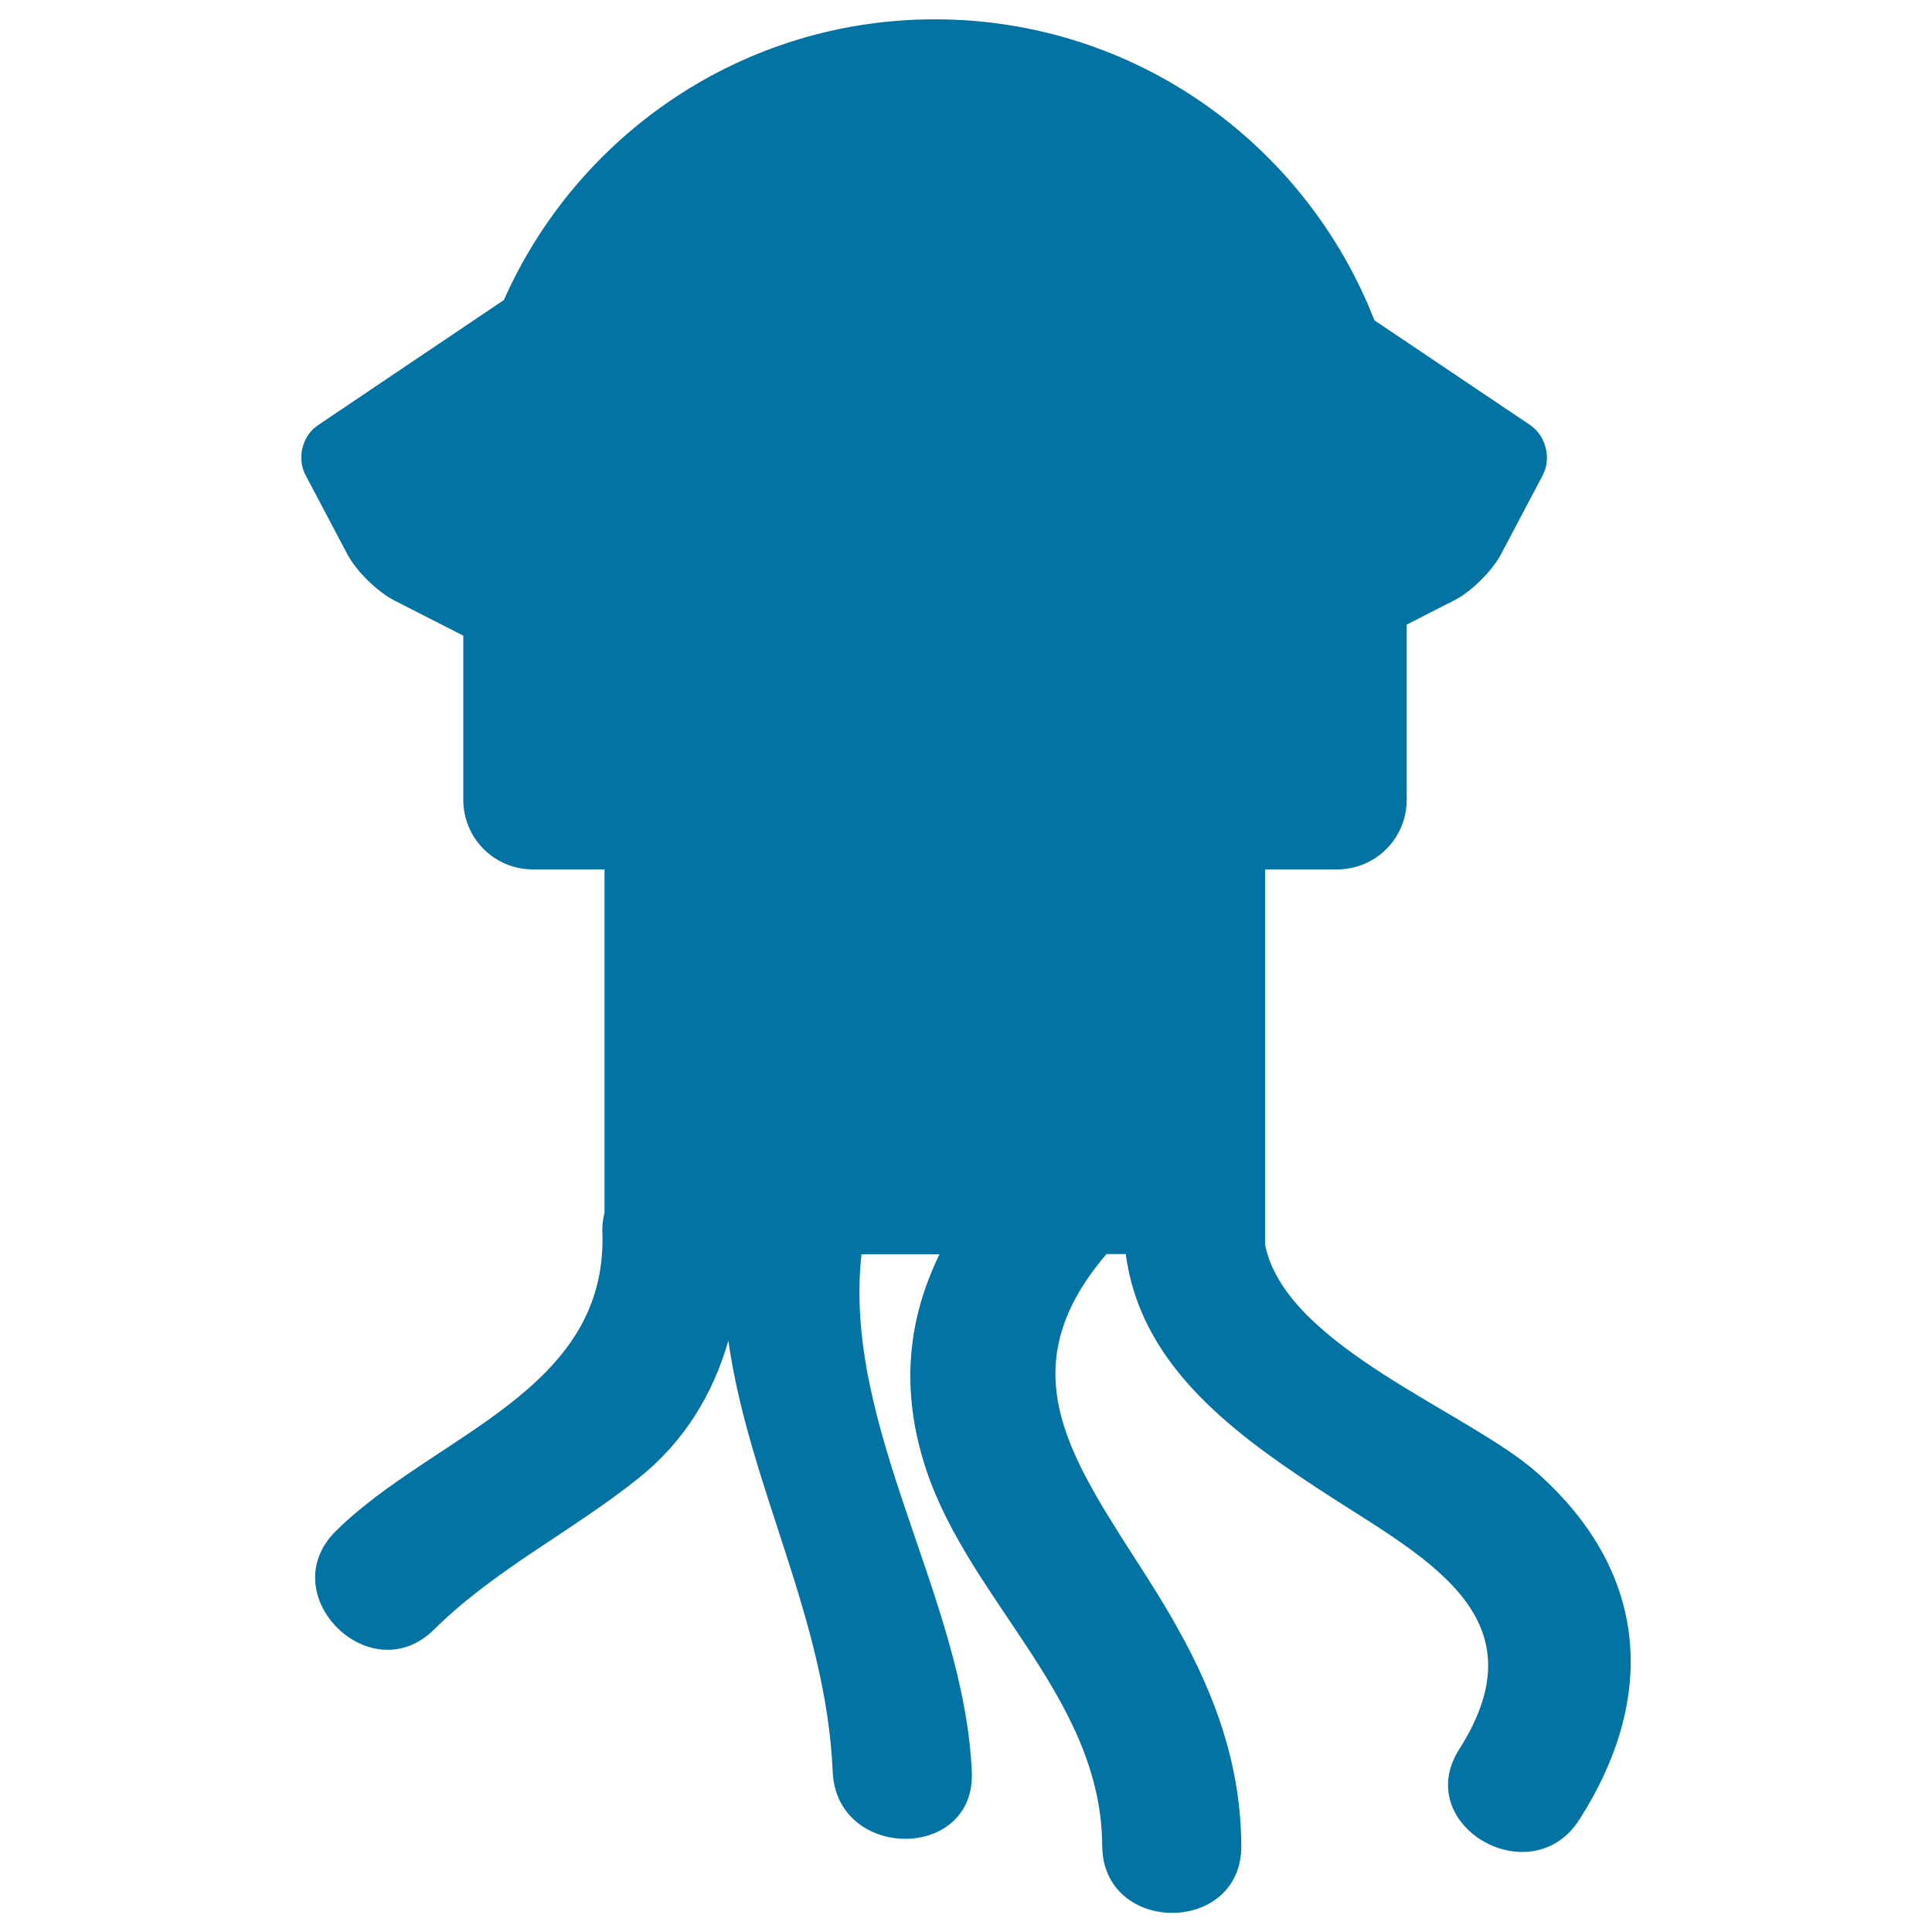
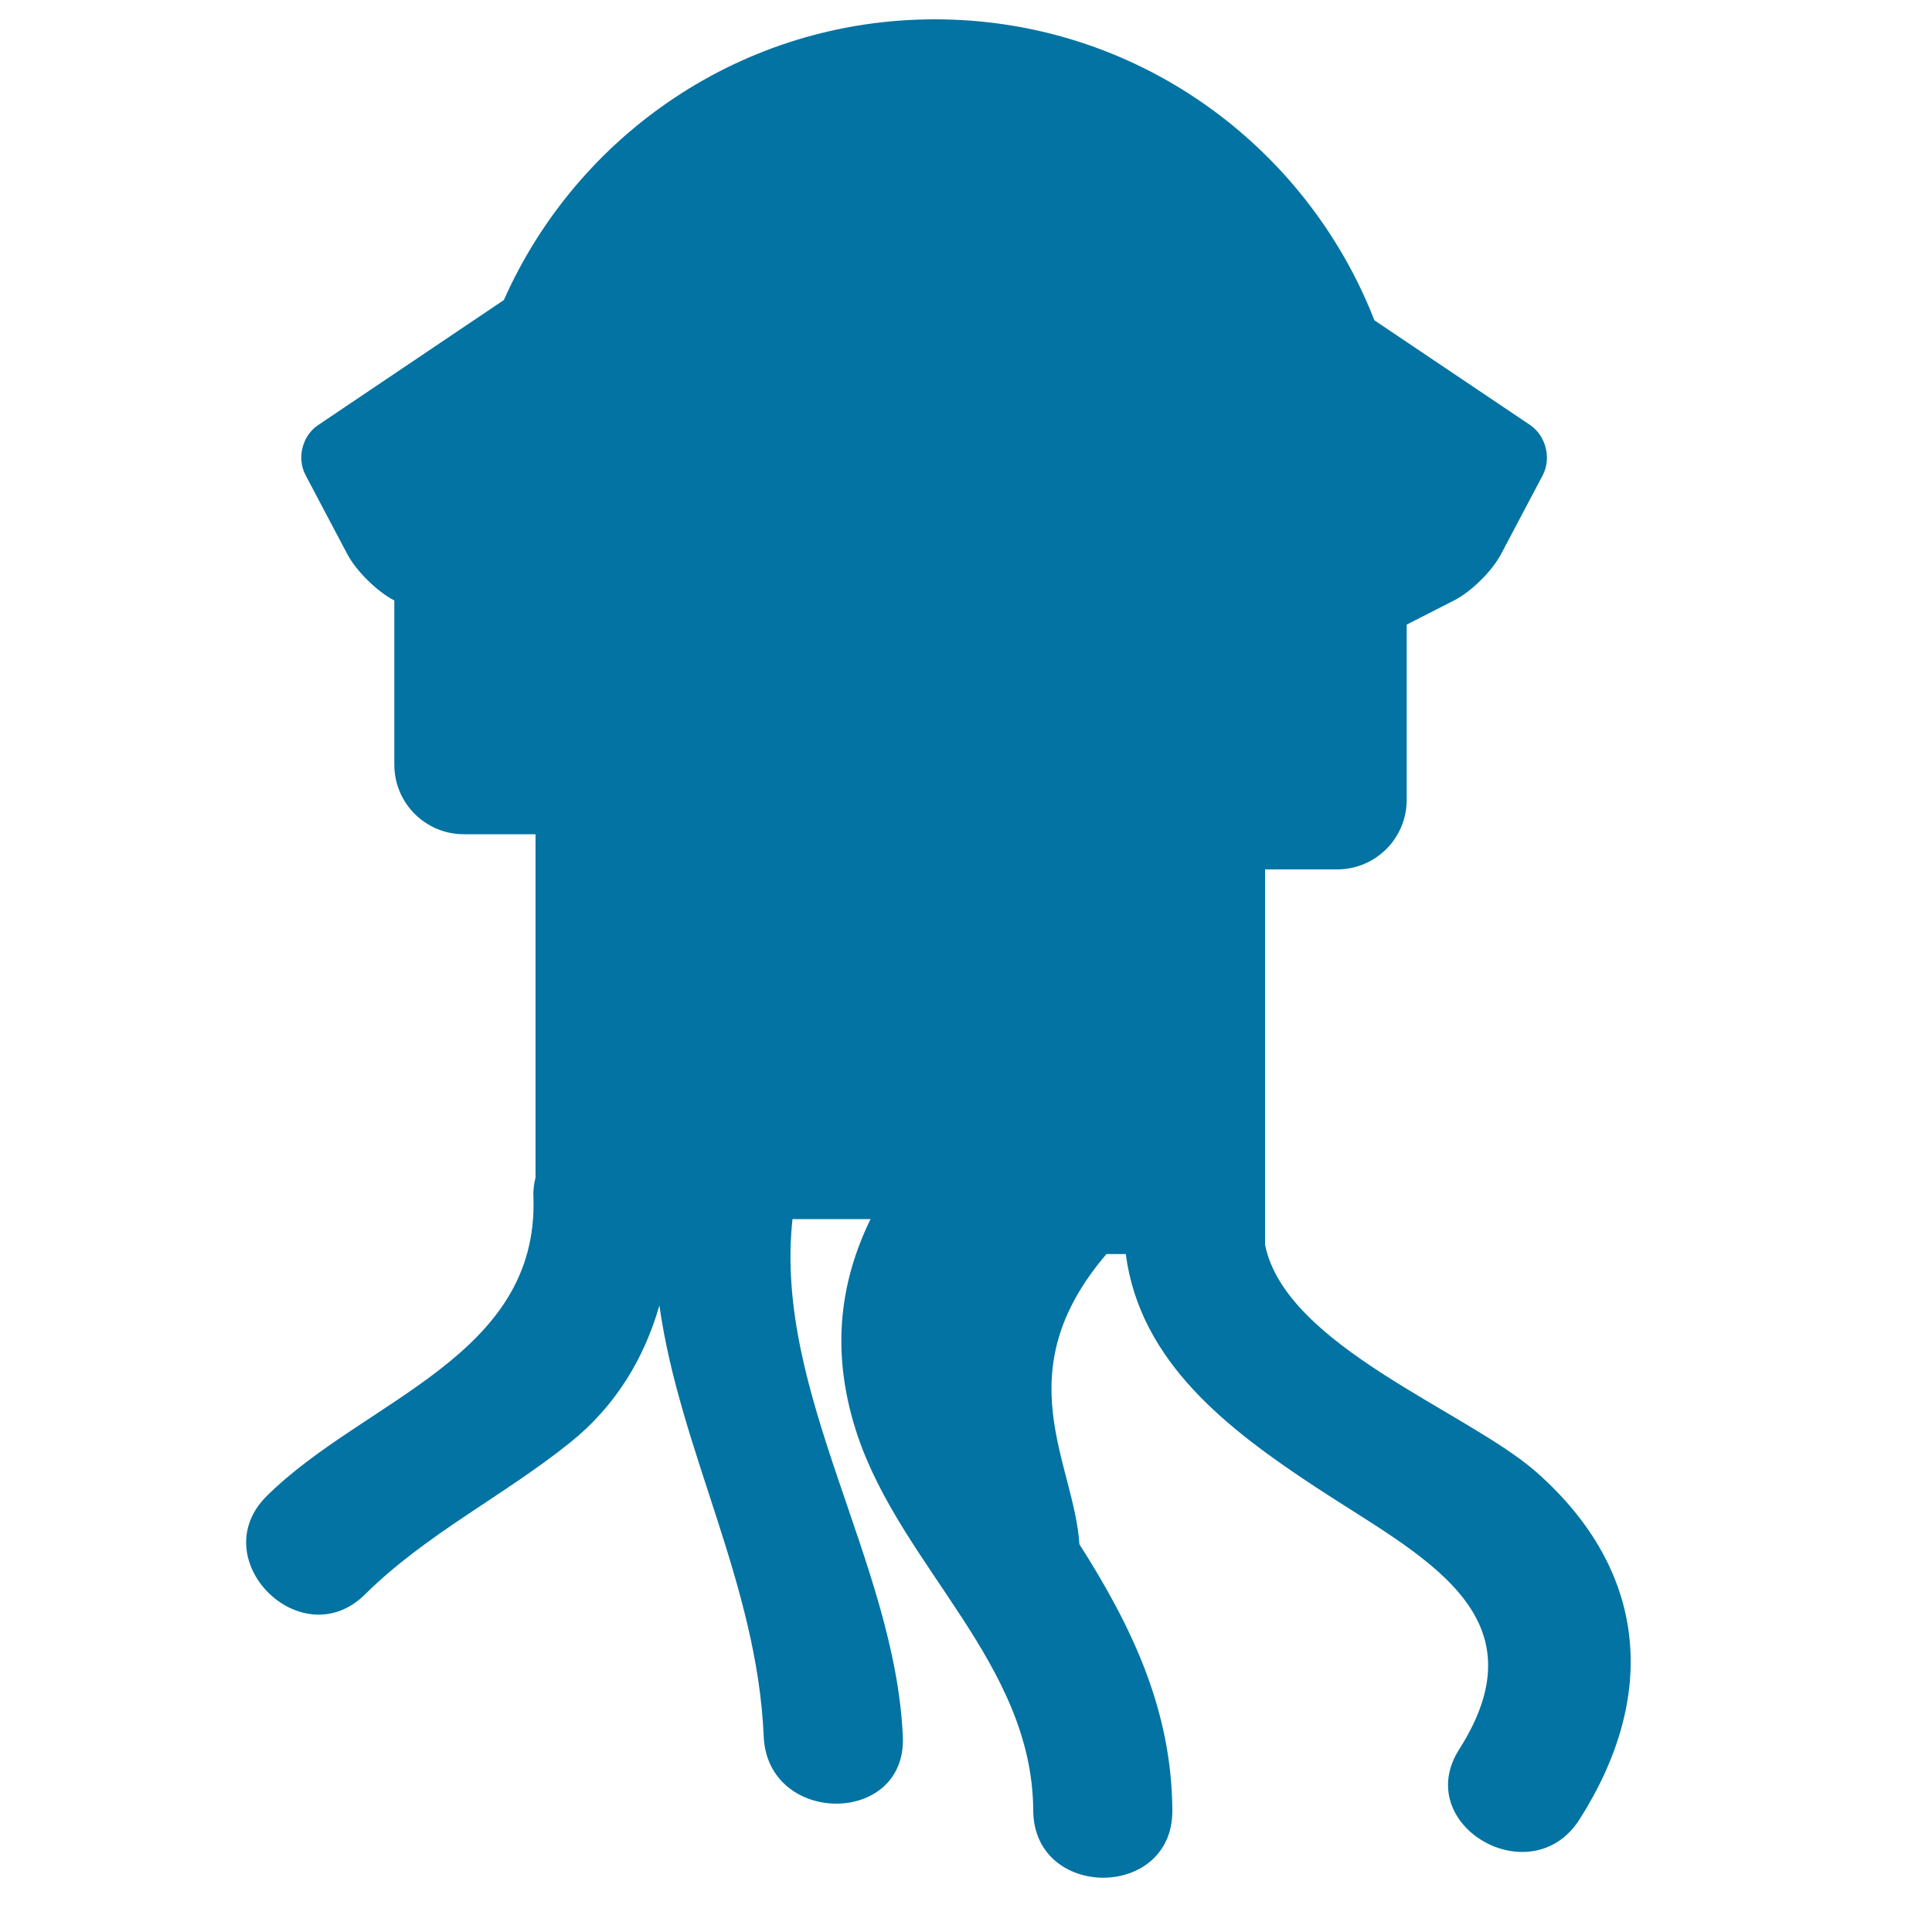
<svg xmlns="http://www.w3.org/2000/svg" viewBox="0 0 1000 1000" style="fill:#0273a2">
  <title>Squid SVG icon</title>
  <g>
    <g>
-       <path d="M692.1,450c19.9,0,36-16.1,36-36v-90.7l24.5-12.5c8.9-4.5,19.8-15.3,24.4-24.1l21.5-40.7c4.6-8.8,1.7-20.4-6.5-26l-80.6-54.2C675.8,74.6,587.5,10,483.9,10c-99.6,0-185.1,59.7-223.1,145.3l-96.1,64.7c-8.3,5.5-11.2,17.2-6.5,26l21.5,40.7c4.6,8.8,15.6,19.6,24.4,24.1l35.7,18.2v85c0,19.9,16.1,36,36,36h37.1v177.7c-0.8,3.1-1.3,6.5-1.1,10.2c2.8,82.7-87.6,104.7-138,154.6c-33,32.7,17.9,83.6,50.9,50.9c31.6-31.3,71.9-51,106.3-78.7c23.5-18.9,38.2-43.6,46-70.8c10.6,75.4,50.6,143.8,54,223.1c2,46.3,74.1,46.4,72,0c-4-90.4-67-177.8-57.1-267.8h40.4c-16.4,33.6-20.6,70.2-6.9,111.5c22.9,68.7,90.7,118.4,91.1,194.6c0.3,46.4,72.3,46.4,72,0c-0.3-51.8-20.7-94.8-48.1-137.8C556,757,520.1,710.6,572.7,649.1h10c7.3,55.8,52.6,90.5,98.1,120.5c54,35.6,119.4,65.3,74.5,135.8c-25,39.3,37.3,75.4,62.2,36.4c40.8-64,35.4-128.7-22-179.6c-35.5-31.5-130.1-65.3-140.7-117.9V450L692.1,450L692.1,450z" />
+       <path d="M692.1,450c19.9,0,36-16.1,36-36v-90.7l24.5-12.5c8.9-4.5,19.8-15.3,24.4-24.1l21.5-40.7c4.6-8.8,1.7-20.4-6.5-26l-80.6-54.2C675.8,74.6,587.5,10,483.9,10c-99.6,0-185.1,59.7-223.1,145.3l-96.1,64.7c-8.3,5.5-11.2,17.2-6.5,26l21.5,40.7c4.6,8.8,15.6,19.6,24.4,24.1v85c0,19.9,16.1,36,36,36h37.1v177.7c-0.8,3.1-1.3,6.5-1.1,10.2c2.8,82.7-87.6,104.7-138,154.6c-33,32.7,17.9,83.6,50.9,50.9c31.6-31.3,71.9-51,106.3-78.7c23.5-18.9,38.2-43.6,46-70.8c10.6,75.4,50.6,143.8,54,223.1c2,46.3,74.1,46.4,72,0c-4-90.4-67-177.8-57.1-267.8h40.4c-16.4,33.6-20.6,70.2-6.9,111.5c22.9,68.7,90.7,118.4,91.1,194.6c0.3,46.4,72.3,46.4,72,0c-0.3-51.8-20.7-94.8-48.1-137.8C556,757,520.1,710.6,572.7,649.1h10c7.3,55.8,52.6,90.5,98.1,120.5c54,35.6,119.4,65.3,74.5,135.8c-25,39.3,37.3,75.4,62.2,36.4c40.8-64,35.4-128.7-22-179.6c-35.5-31.5-130.1-65.3-140.7-117.9V450L692.1,450L692.1,450z" />
    </g>
  </g>
</svg>